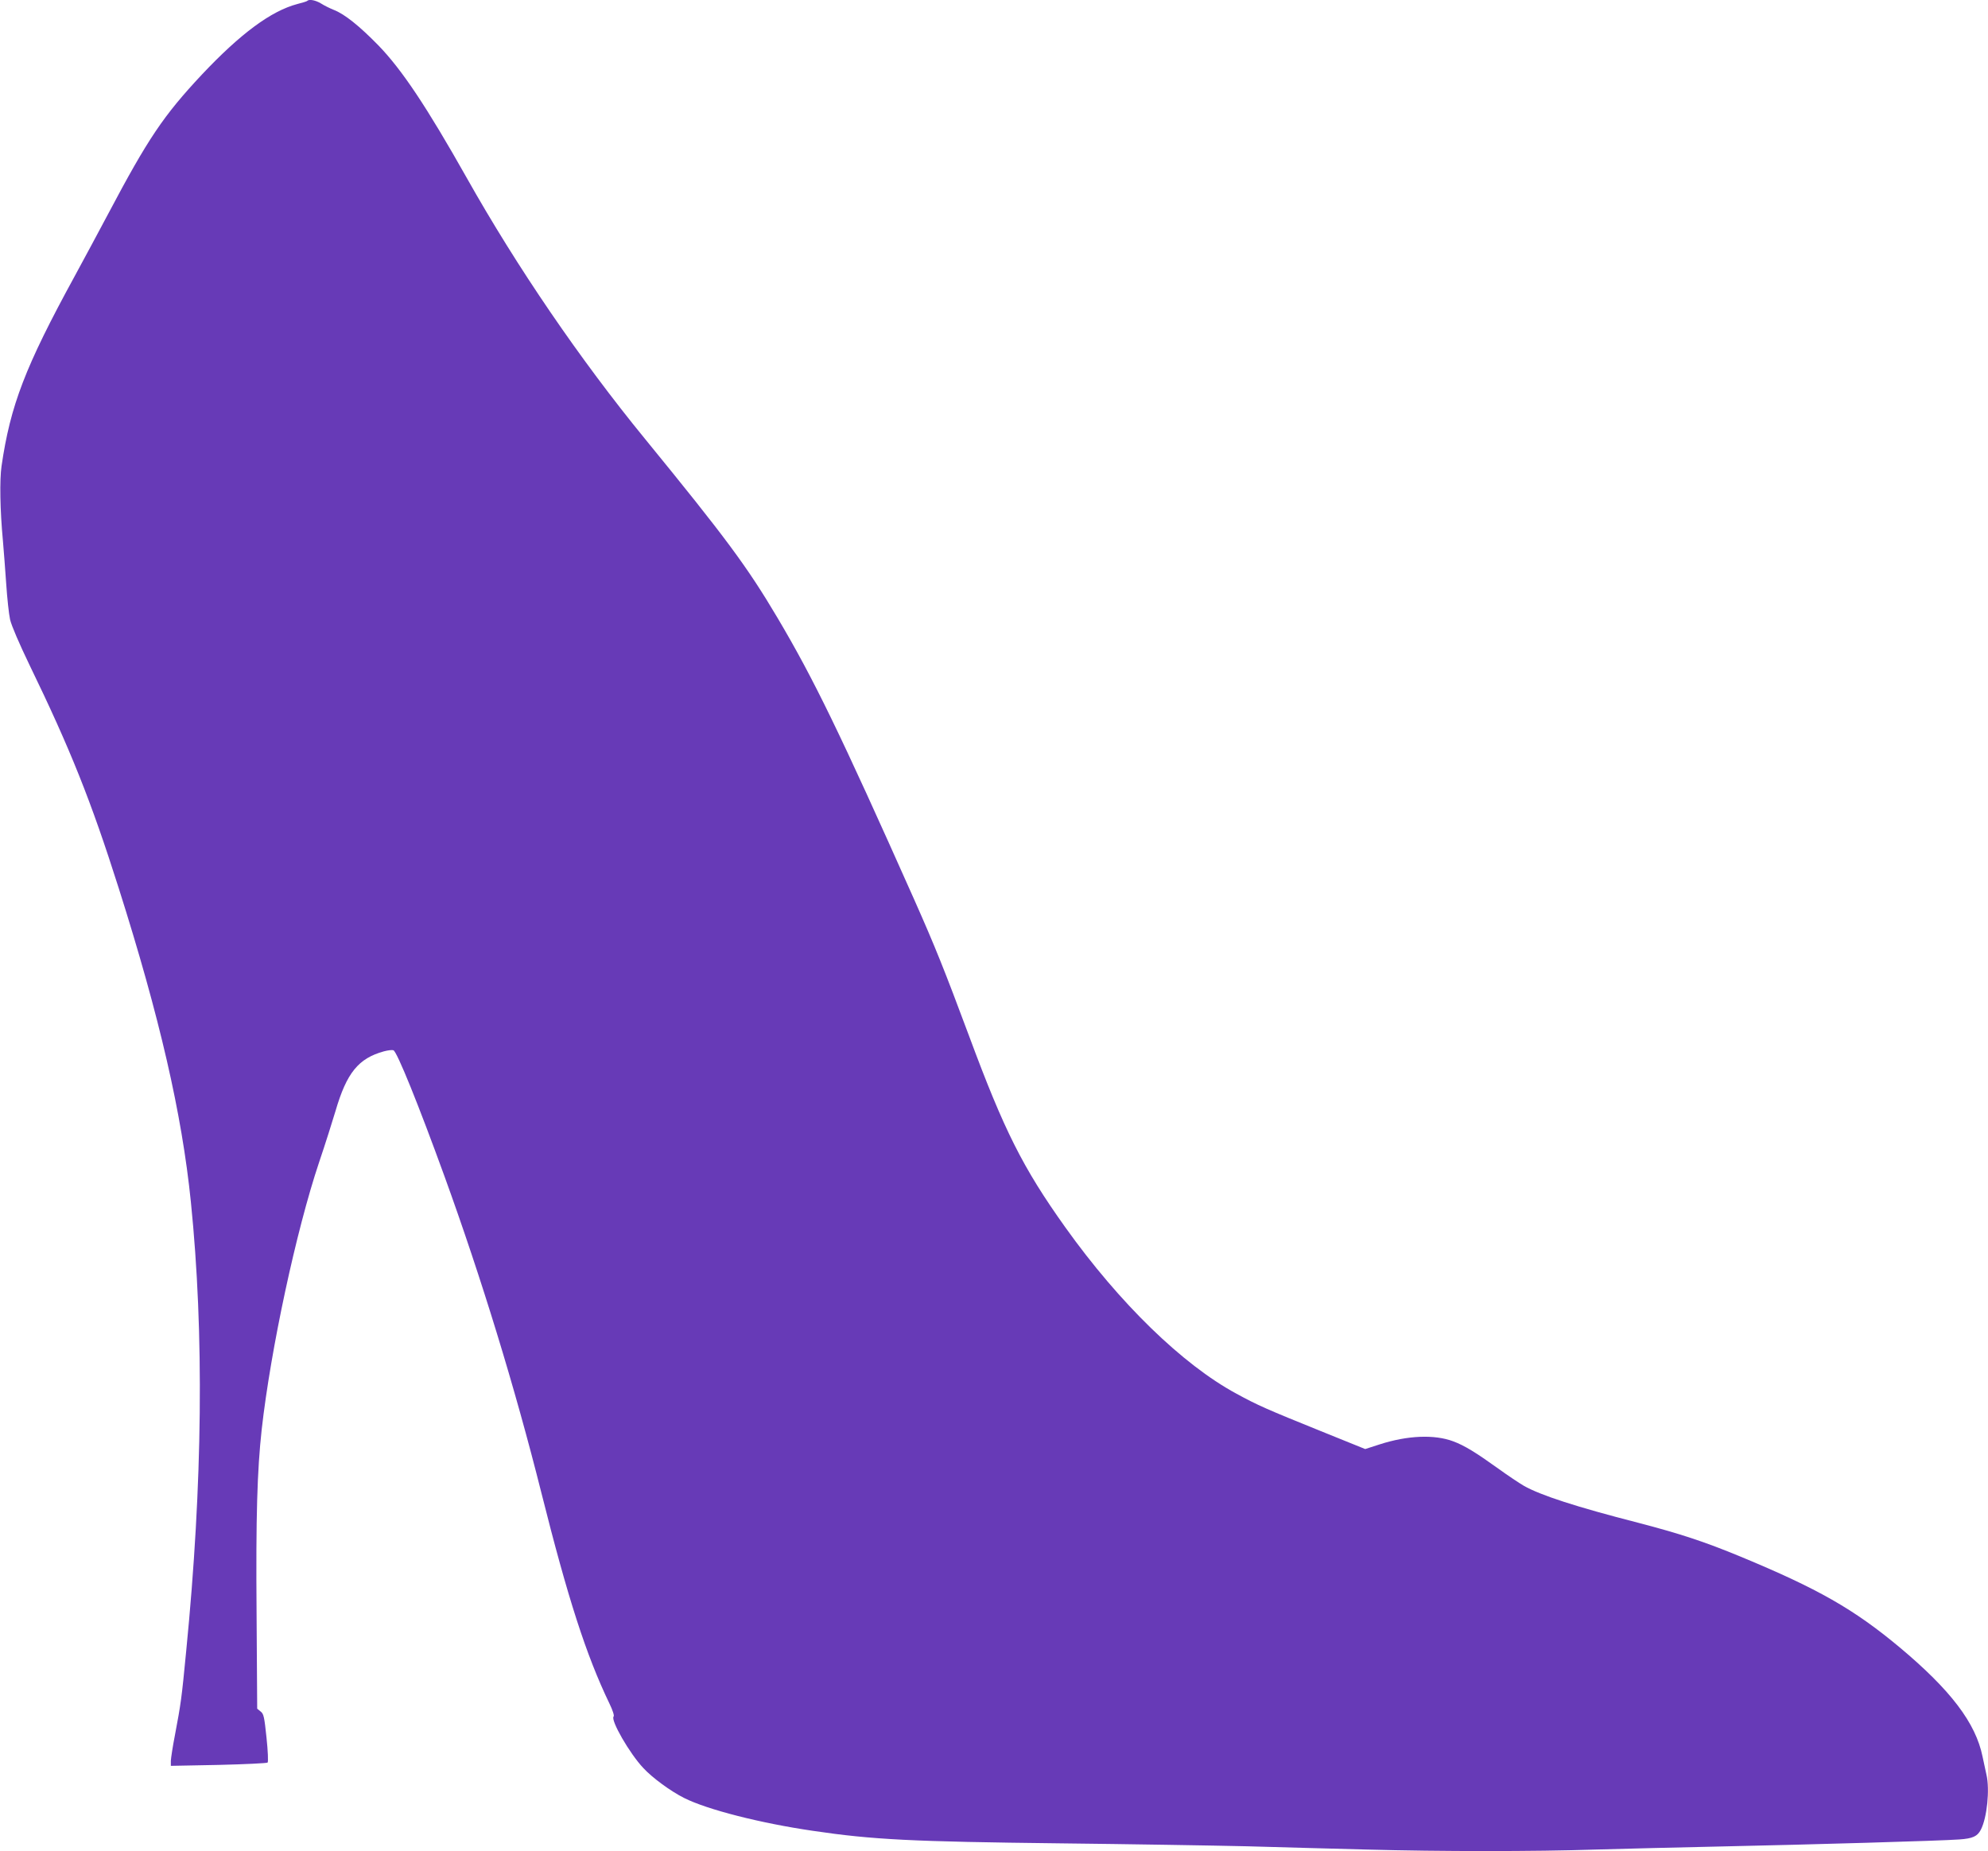
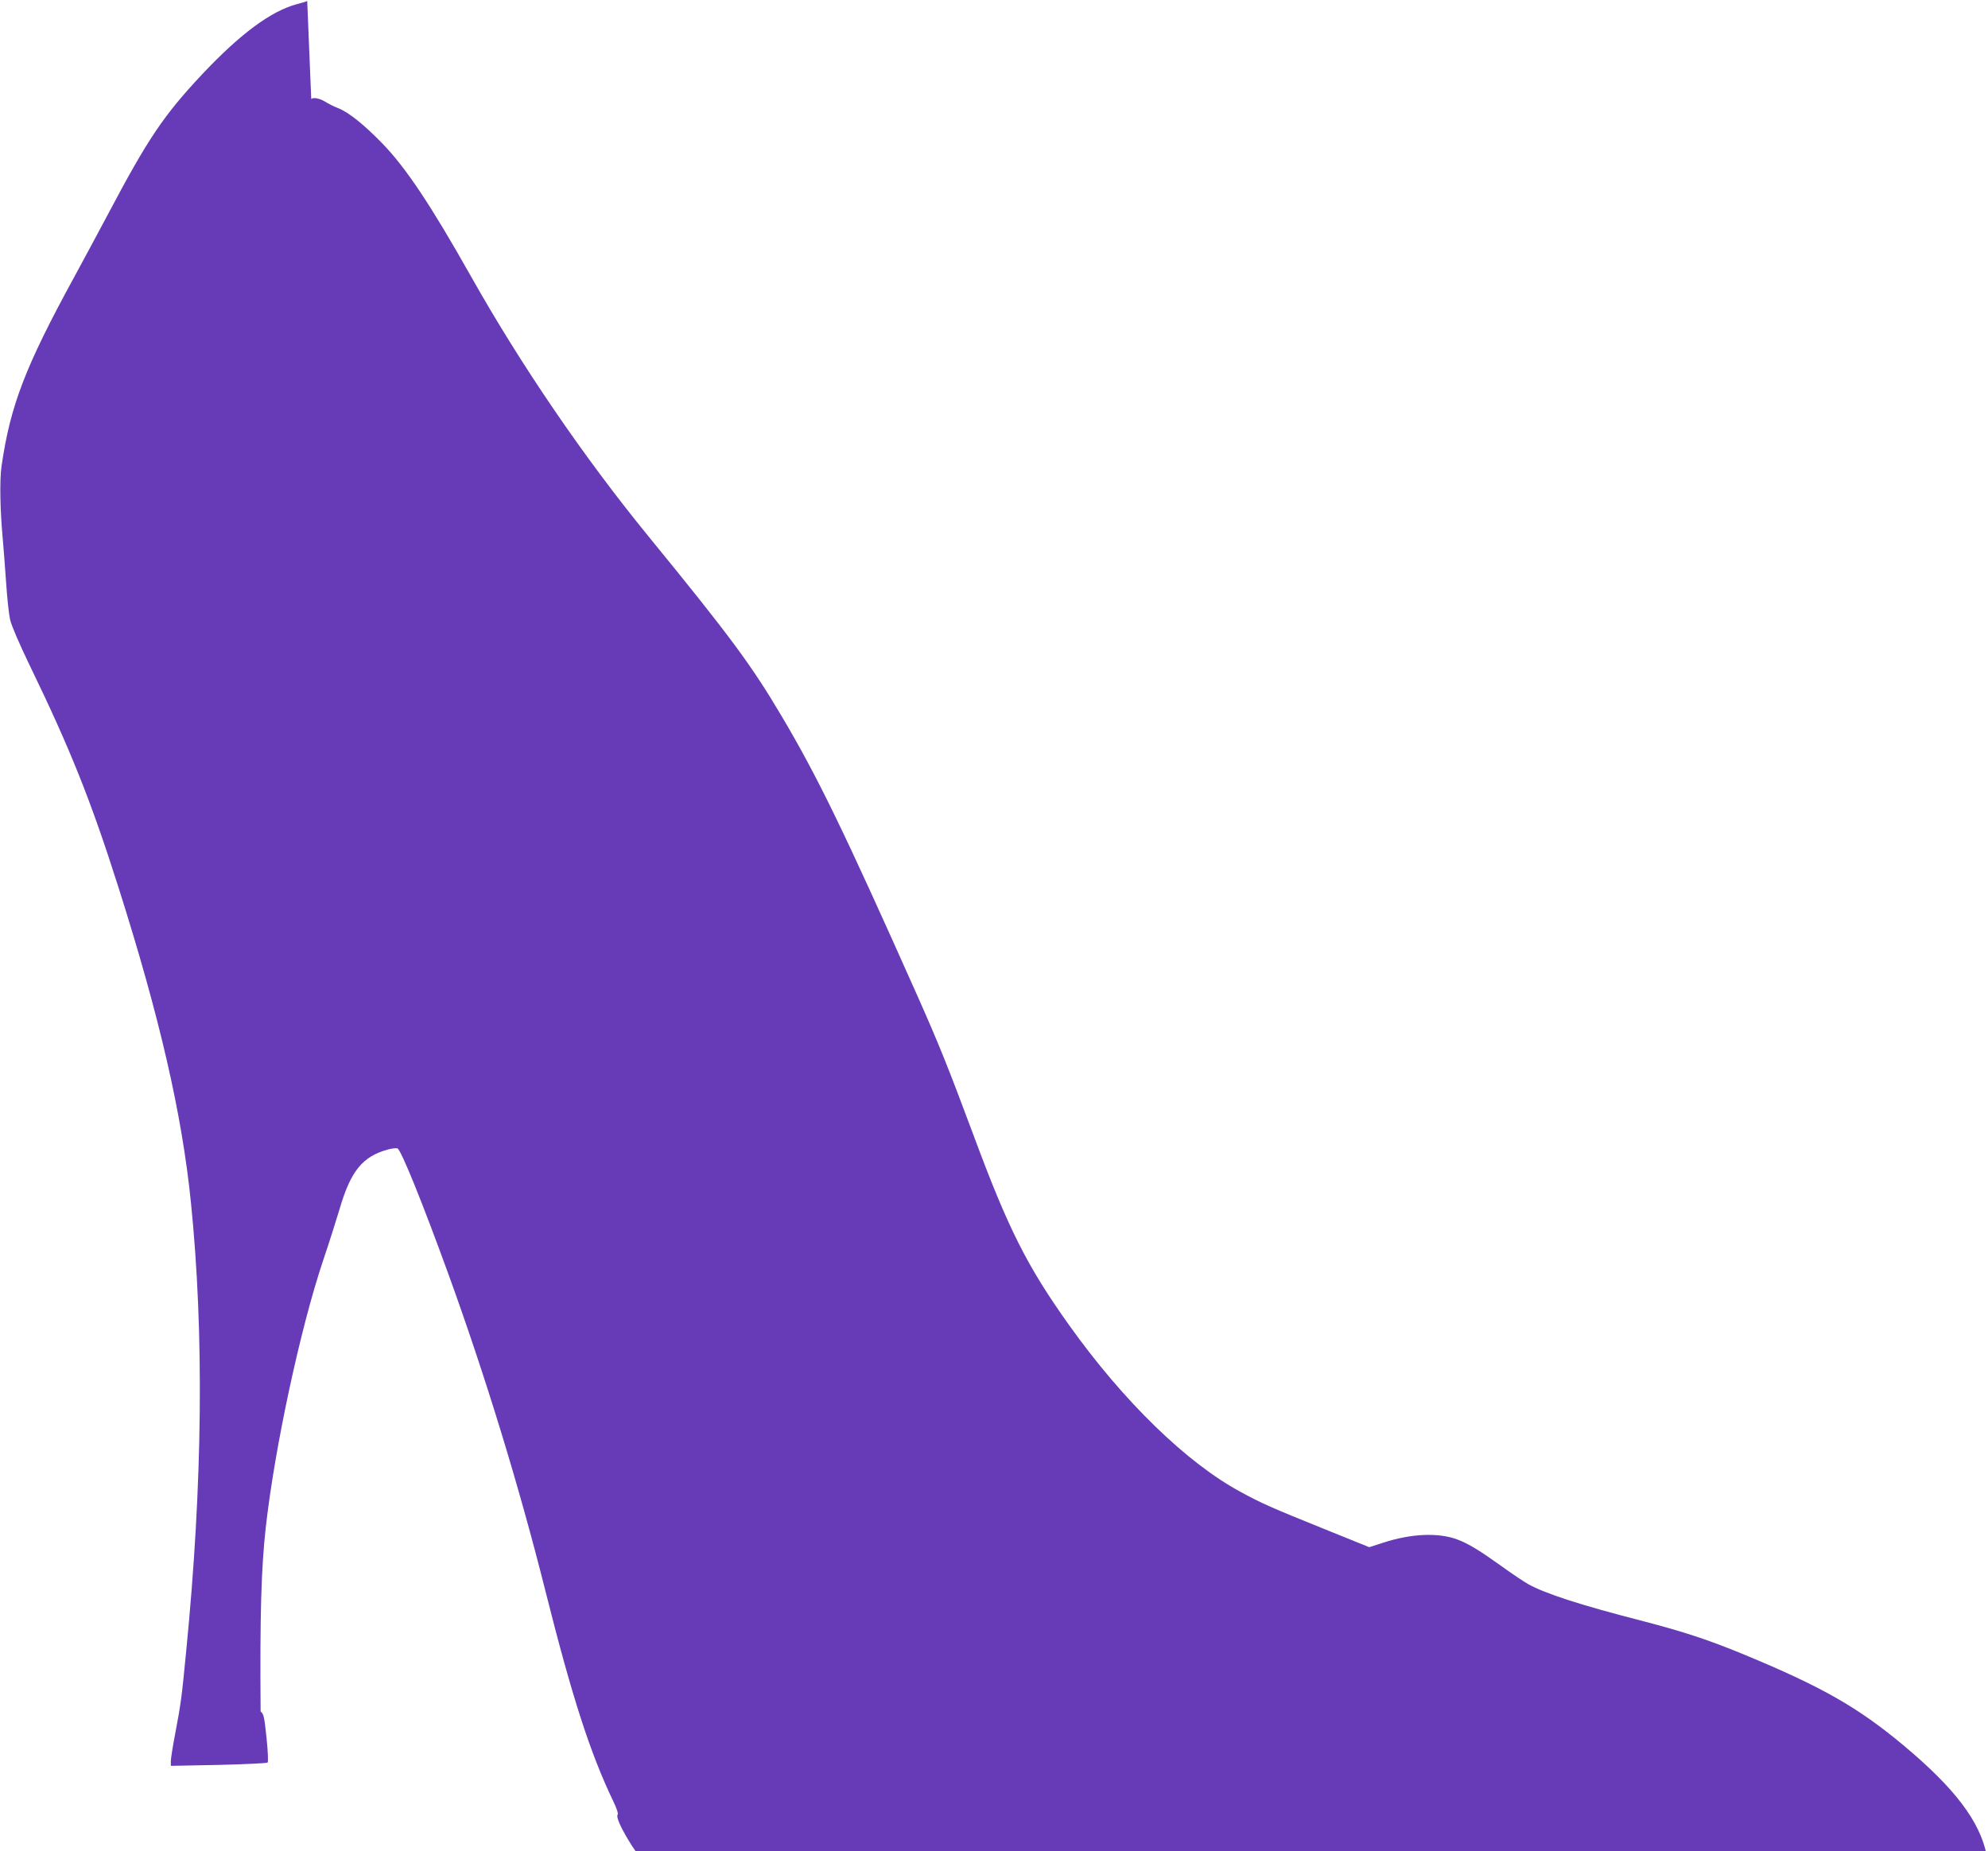
<svg xmlns="http://www.w3.org/2000/svg" version="1.0" width="1280pt" height="1192pt" viewBox="0 0 1280 1192" preserveAspectRatio="xMidYMid meet">
  <g transform="translate(0,1192) scale(0.1,-0.1)" fill="#673ab7" stroke="none">
-     <path d="M1978 11914 c-3 -3 -32 -12 -64 -20 -169 -45 -365 -190 -613 -453 -249 -266 -348 -413 -606 -901 -54 -102 -151 -282 -215 -400 -318 -582 -413 -830 -470 -1221 -13 -90 -10 -281 9 -484 5 -60 15 -184 21 -275 6 -90 17 -194 25 -230 9 -39 59 -155 124 -290 264 -544 397 -877 575 -1438 264 -832 407 -1452 465 -2022 86 -843 76 -1816 -30 -2890 -30 -312 -34 -338 -73 -545 -14 -71 -25 -145 -26 -163 l0 -33 308 6 c169 4 311 11 315 15 5 4 2 76 -7 160 -14 134 -18 154 -38 169 l-22 18 -4 614 c-5 625 4 920 33 1184 58 517 222 1280 369 1719 41 121 88 271 106 331 72 247 148 340 312 385 26 7 53 10 61 7 23 -8 162 -352 329 -812 237 -654 453 -1358 623 -2035 172 -685 289 -1048 439 -1360 21 -43 32 -78 27 -83 -22 -22 103 -239 191 -332 58 -63 177 -150 263 -193 149 -75 491 -162 826 -211 389 -58 644 -70 1589 -81 448 -5 993 -14 1210 -19 217 -6 564 -16 770 -21 477 -13 1078 -13 1475 0 171 5 537 14 815 20 565 12 1403 36 1525 45 87 6 117 20 139 63 40 77 58 259 36 354 -5 24 -16 76 -25 116 -44 217 -205 429 -535 705 -294 245 -523 376 -1025 584 -232 96 -388 147 -660 218 -394 101 -625 176 -733 237 -29 17 -103 66 -165 111 -145 104 -218 149 -291 176 -121 45 -293 38 -473 -20 l-93 -30 -287 116 c-344 139 -406 166 -543 241 -346 187 -752 582 -1101 1071 -274 384 -394 624 -618 1228 -163 437 -218 574 -355 883 -478 1073 -647 1420 -879 1812 -196 331 -334 517 -855 1155 -418 511 -824 1106 -1147 1680 -257 456 -417 696 -568 852 -123 126 -218 202 -287 229 -25 10 -62 28 -82 41 -36 22 -78 30 -90 17z" />
+     <path d="M1978 11914 c-3 -3 -32 -12 -64 -20 -169 -45 -365 -190 -613 -453 -249 -266 -348 -413 -606 -901 -54 -102 -151 -282 -215 -400 -318 -582 -413 -830 -470 -1221 -13 -90 -10 -281 9 -484 5 -60 15 -184 21 -275 6 -90 17 -194 25 -230 9 -39 59 -155 124 -290 264 -544 397 -877 575 -1438 264 -832 407 -1452 465 -2022 86 -843 76 -1816 -30 -2890 -30 -312 -34 -338 -73 -545 -14 -71 -25 -145 -26 -163 l0 -33 308 6 c169 4 311 11 315 15 5 4 2 76 -7 160 -14 134 -18 154 -38 169 c-5 625 4 920 33 1184 58 517 222 1280 369 1719 41 121 88 271 106 331 72 247 148 340 312 385 26 7 53 10 61 7 23 -8 162 -352 329 -812 237 -654 453 -1358 623 -2035 172 -685 289 -1048 439 -1360 21 -43 32 -78 27 -83 -22 -22 103 -239 191 -332 58 -63 177 -150 263 -193 149 -75 491 -162 826 -211 389 -58 644 -70 1589 -81 448 -5 993 -14 1210 -19 217 -6 564 -16 770 -21 477 -13 1078 -13 1475 0 171 5 537 14 815 20 565 12 1403 36 1525 45 87 6 117 20 139 63 40 77 58 259 36 354 -5 24 -16 76 -25 116 -44 217 -205 429 -535 705 -294 245 -523 376 -1025 584 -232 96 -388 147 -660 218 -394 101 -625 176 -733 237 -29 17 -103 66 -165 111 -145 104 -218 149 -291 176 -121 45 -293 38 -473 -20 l-93 -30 -287 116 c-344 139 -406 166 -543 241 -346 187 -752 582 -1101 1071 -274 384 -394 624 -618 1228 -163 437 -218 574 -355 883 -478 1073 -647 1420 -879 1812 -196 331 -334 517 -855 1155 -418 511 -824 1106 -1147 1680 -257 456 -417 696 -568 852 -123 126 -218 202 -287 229 -25 10 -62 28 -82 41 -36 22 -78 30 -90 17z" />
  </g>
</svg>